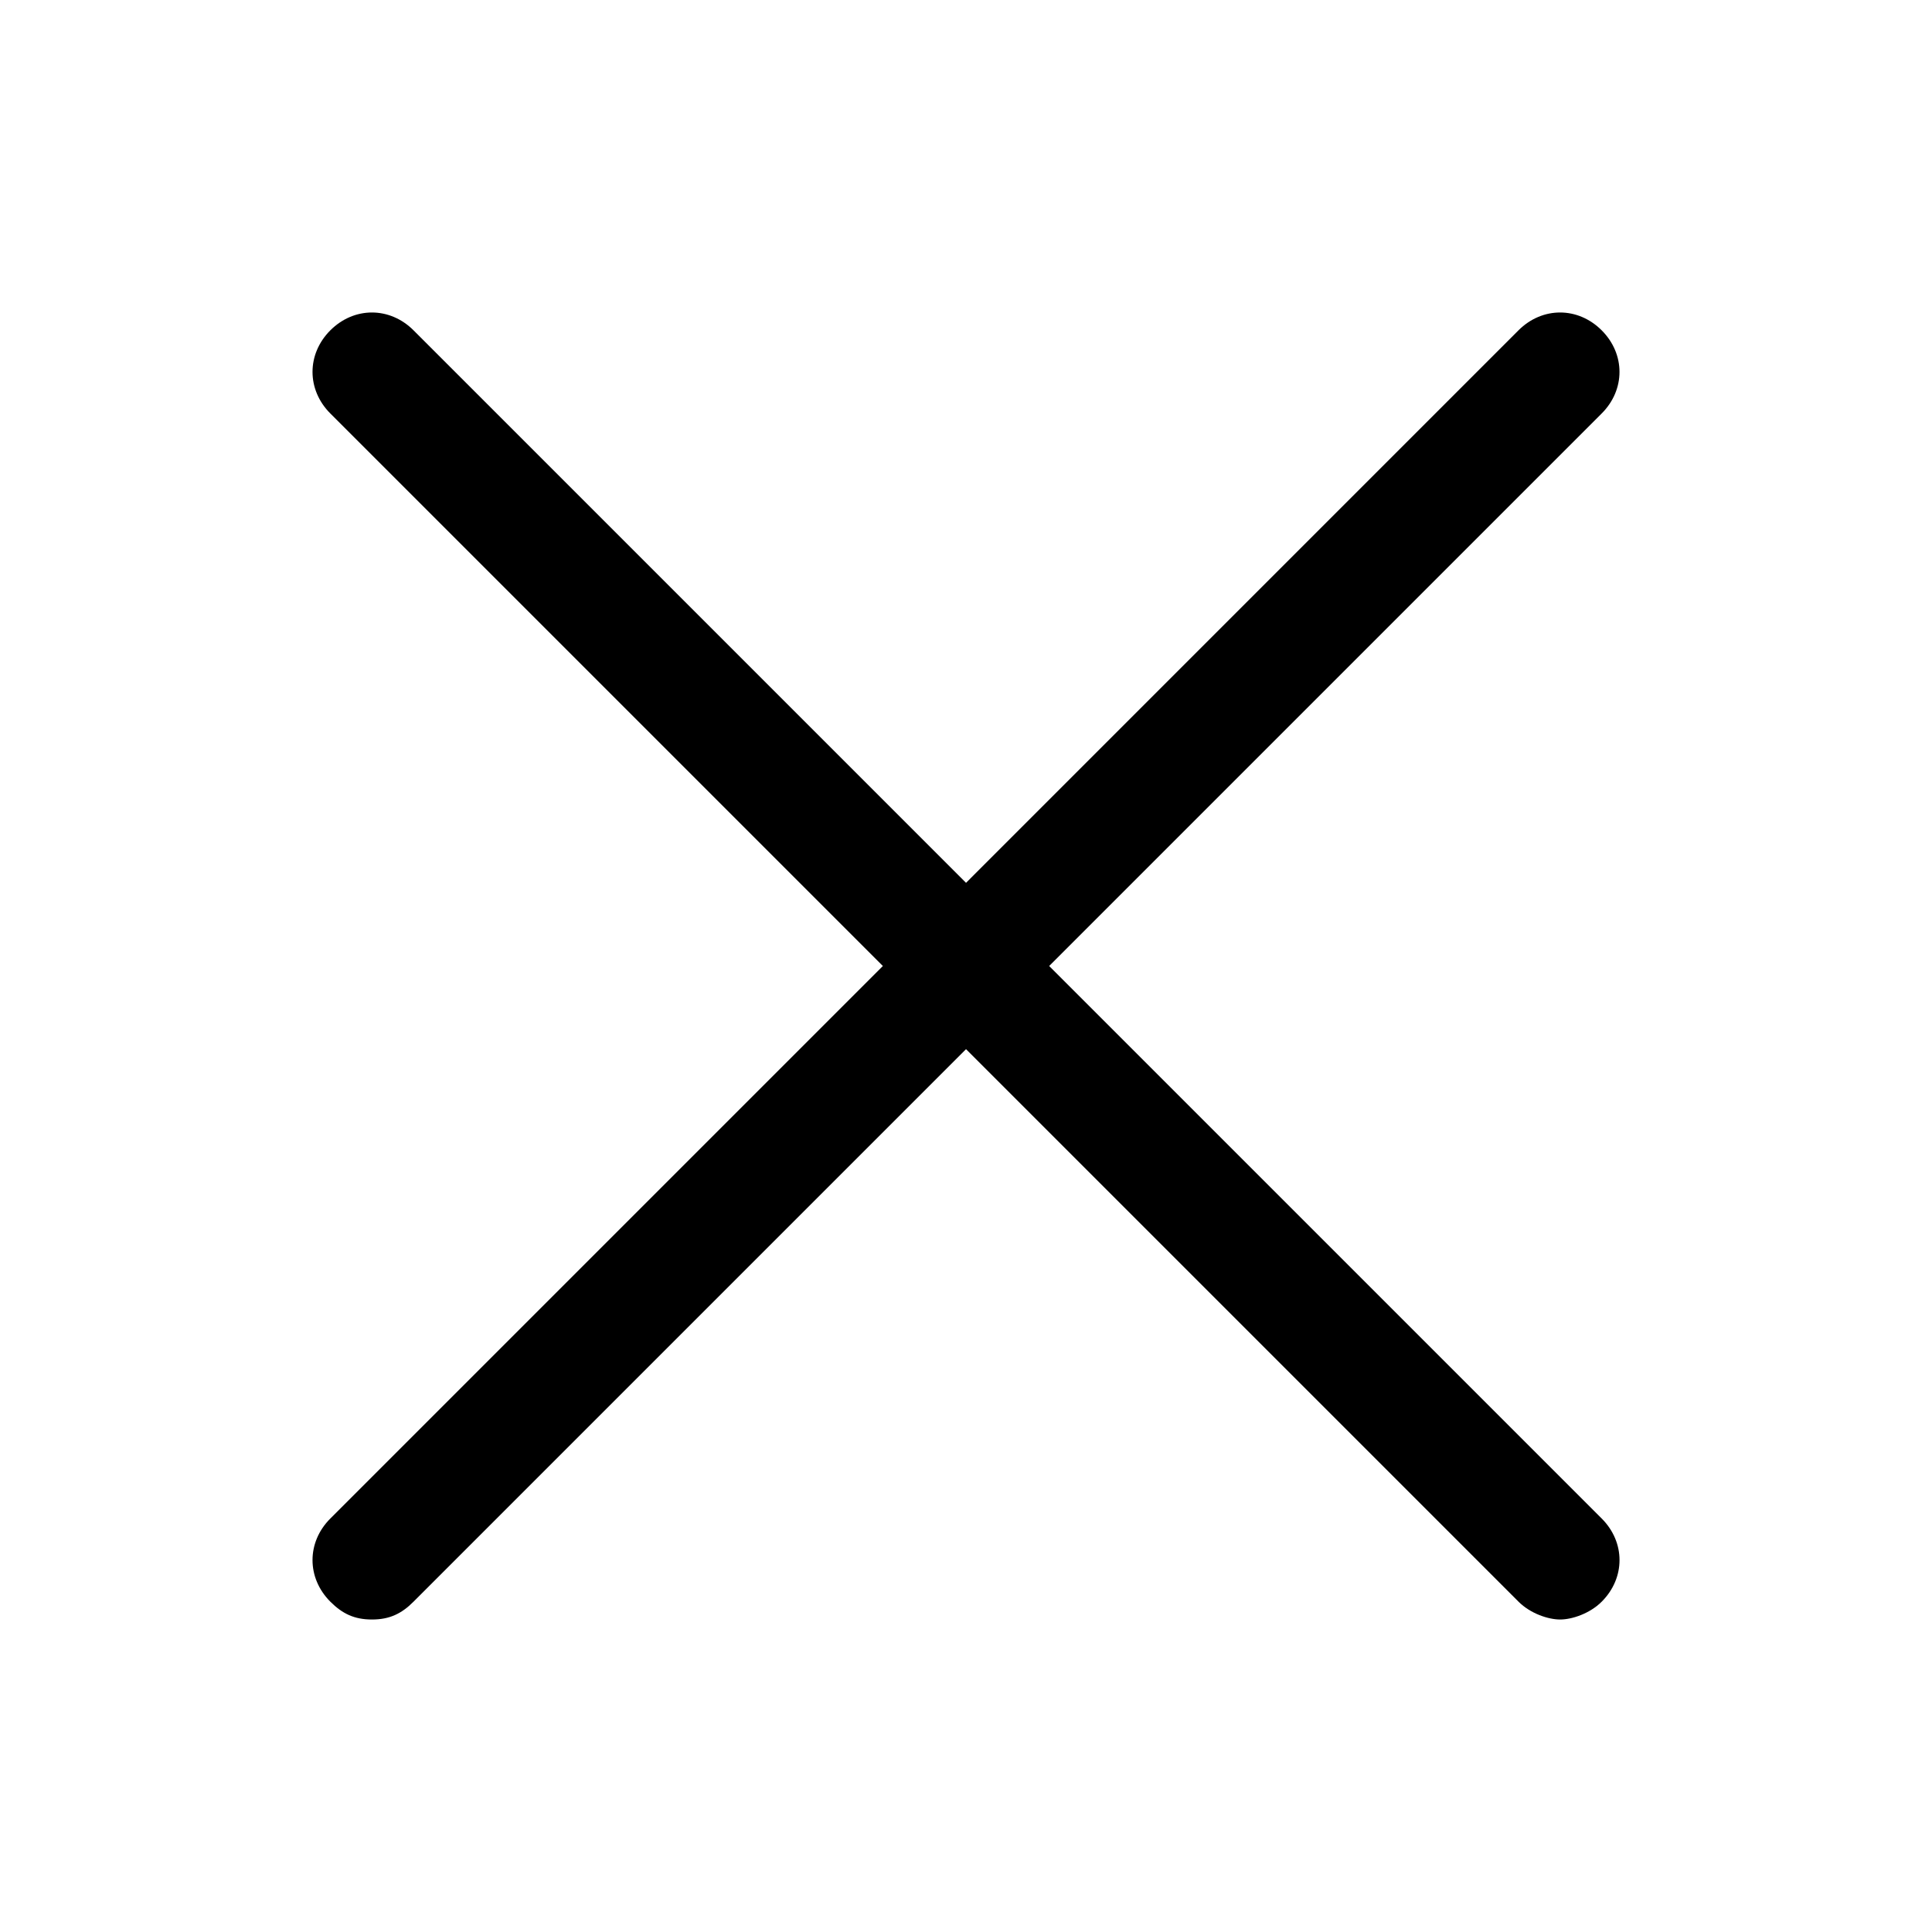
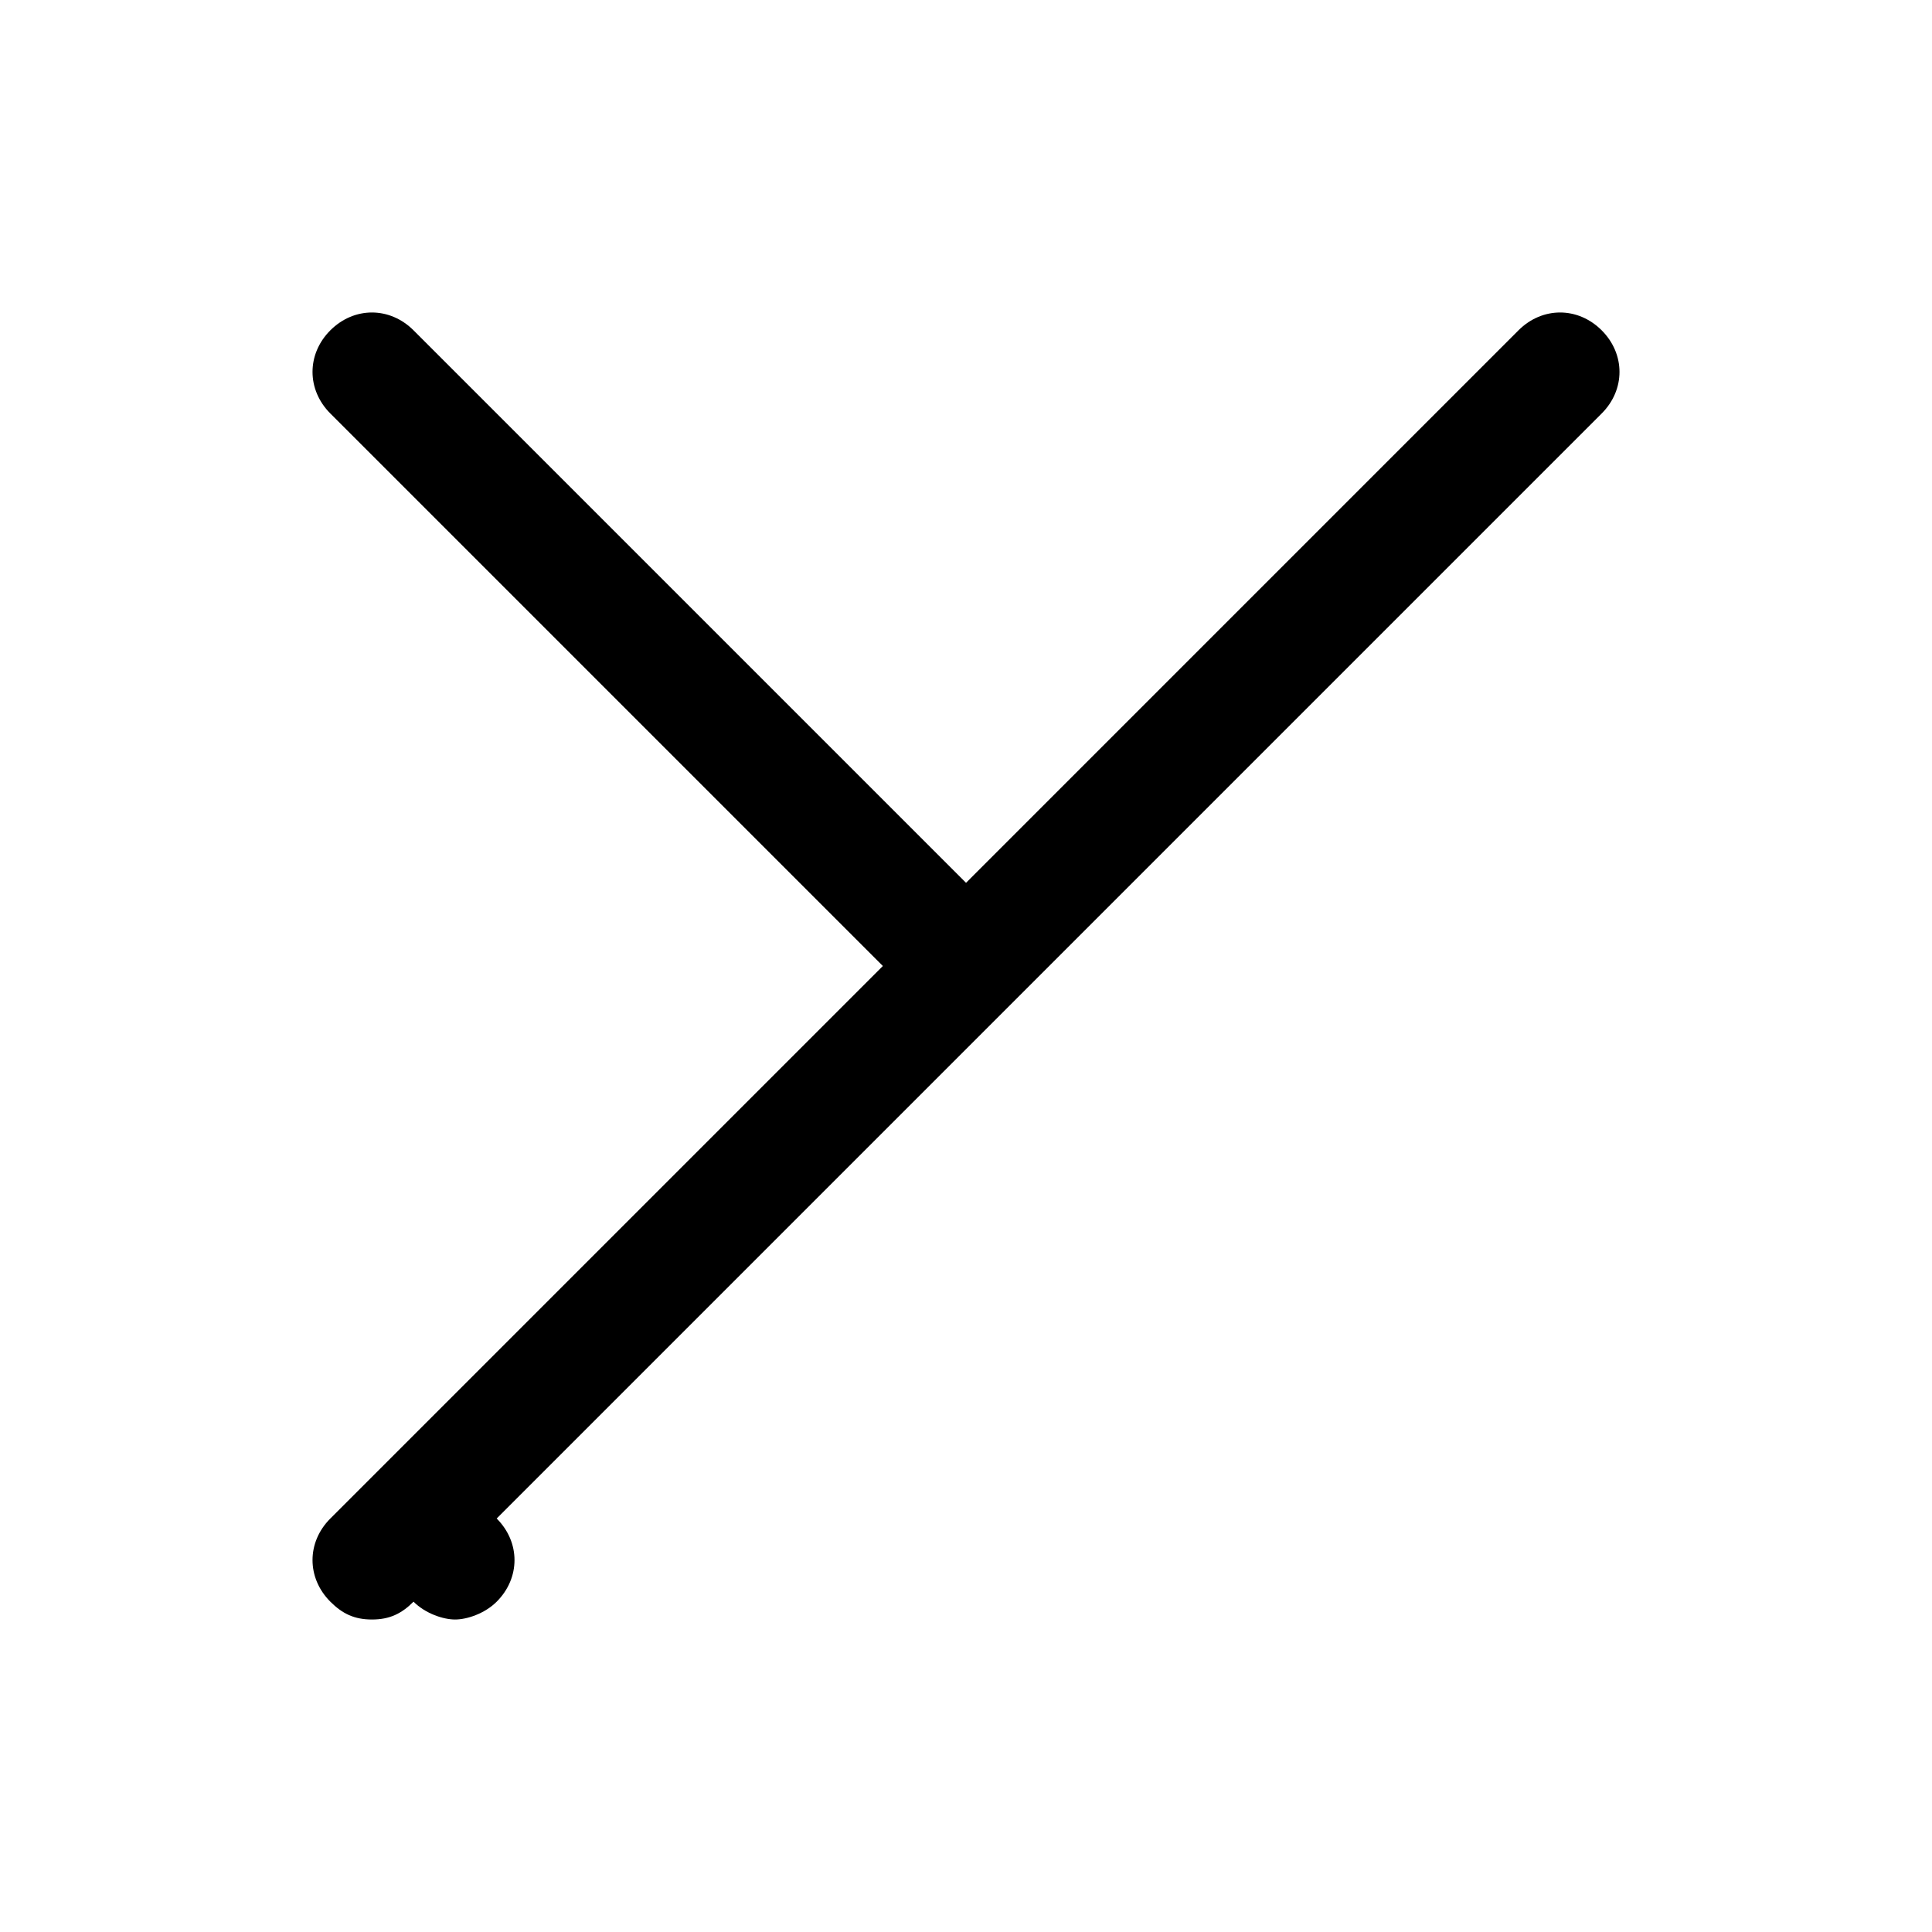
<svg xmlns="http://www.w3.org/2000/svg" fill="#000000" width="800px" height="800px" version="1.1" viewBox="144 144 512 512">
-   <path d="m422.04 400 146.42-146.42c6.297-6.297 6.297-15.742 0-22.043-6.297-6.297-15.742-6.297-22.043 0l-146.41 146.42-146.42-146.42c-6.297-6.297-15.742-6.297-22.043 0-6.297 6.297-6.297 15.742 0 22.043l146.42 146.42-146.42 146.42c-6.297 6.297-6.297 15.742 0 22.043 3.152 3.148 6.301 4.723 11.023 4.723s7.871-1.574 11.02-4.723l146.42-146.42 146.42 146.42c3.148 3.148 7.871 4.723 11.02 4.723 3.148 0 7.871-1.574 11.02-4.723 6.297-6.297 6.297-15.742 0-22.043z" />
+   <path d="m422.04 400 146.42-146.42c6.297-6.297 6.297-15.742 0-22.043-6.297-6.297-15.742-6.297-22.043 0l-146.41 146.42-146.42-146.42c-6.297-6.297-15.742-6.297-22.043 0-6.297 6.297-6.297 15.742 0 22.043l146.42 146.42-146.42 146.42c-6.297 6.297-6.297 15.742 0 22.043 3.152 3.148 6.301 4.723 11.023 4.723s7.871-1.574 11.02-4.723c3.148 3.148 7.871 4.723 11.02 4.723 3.148 0 7.871-1.574 11.02-4.723 6.297-6.297 6.297-15.742 0-22.043z" />
</svg>